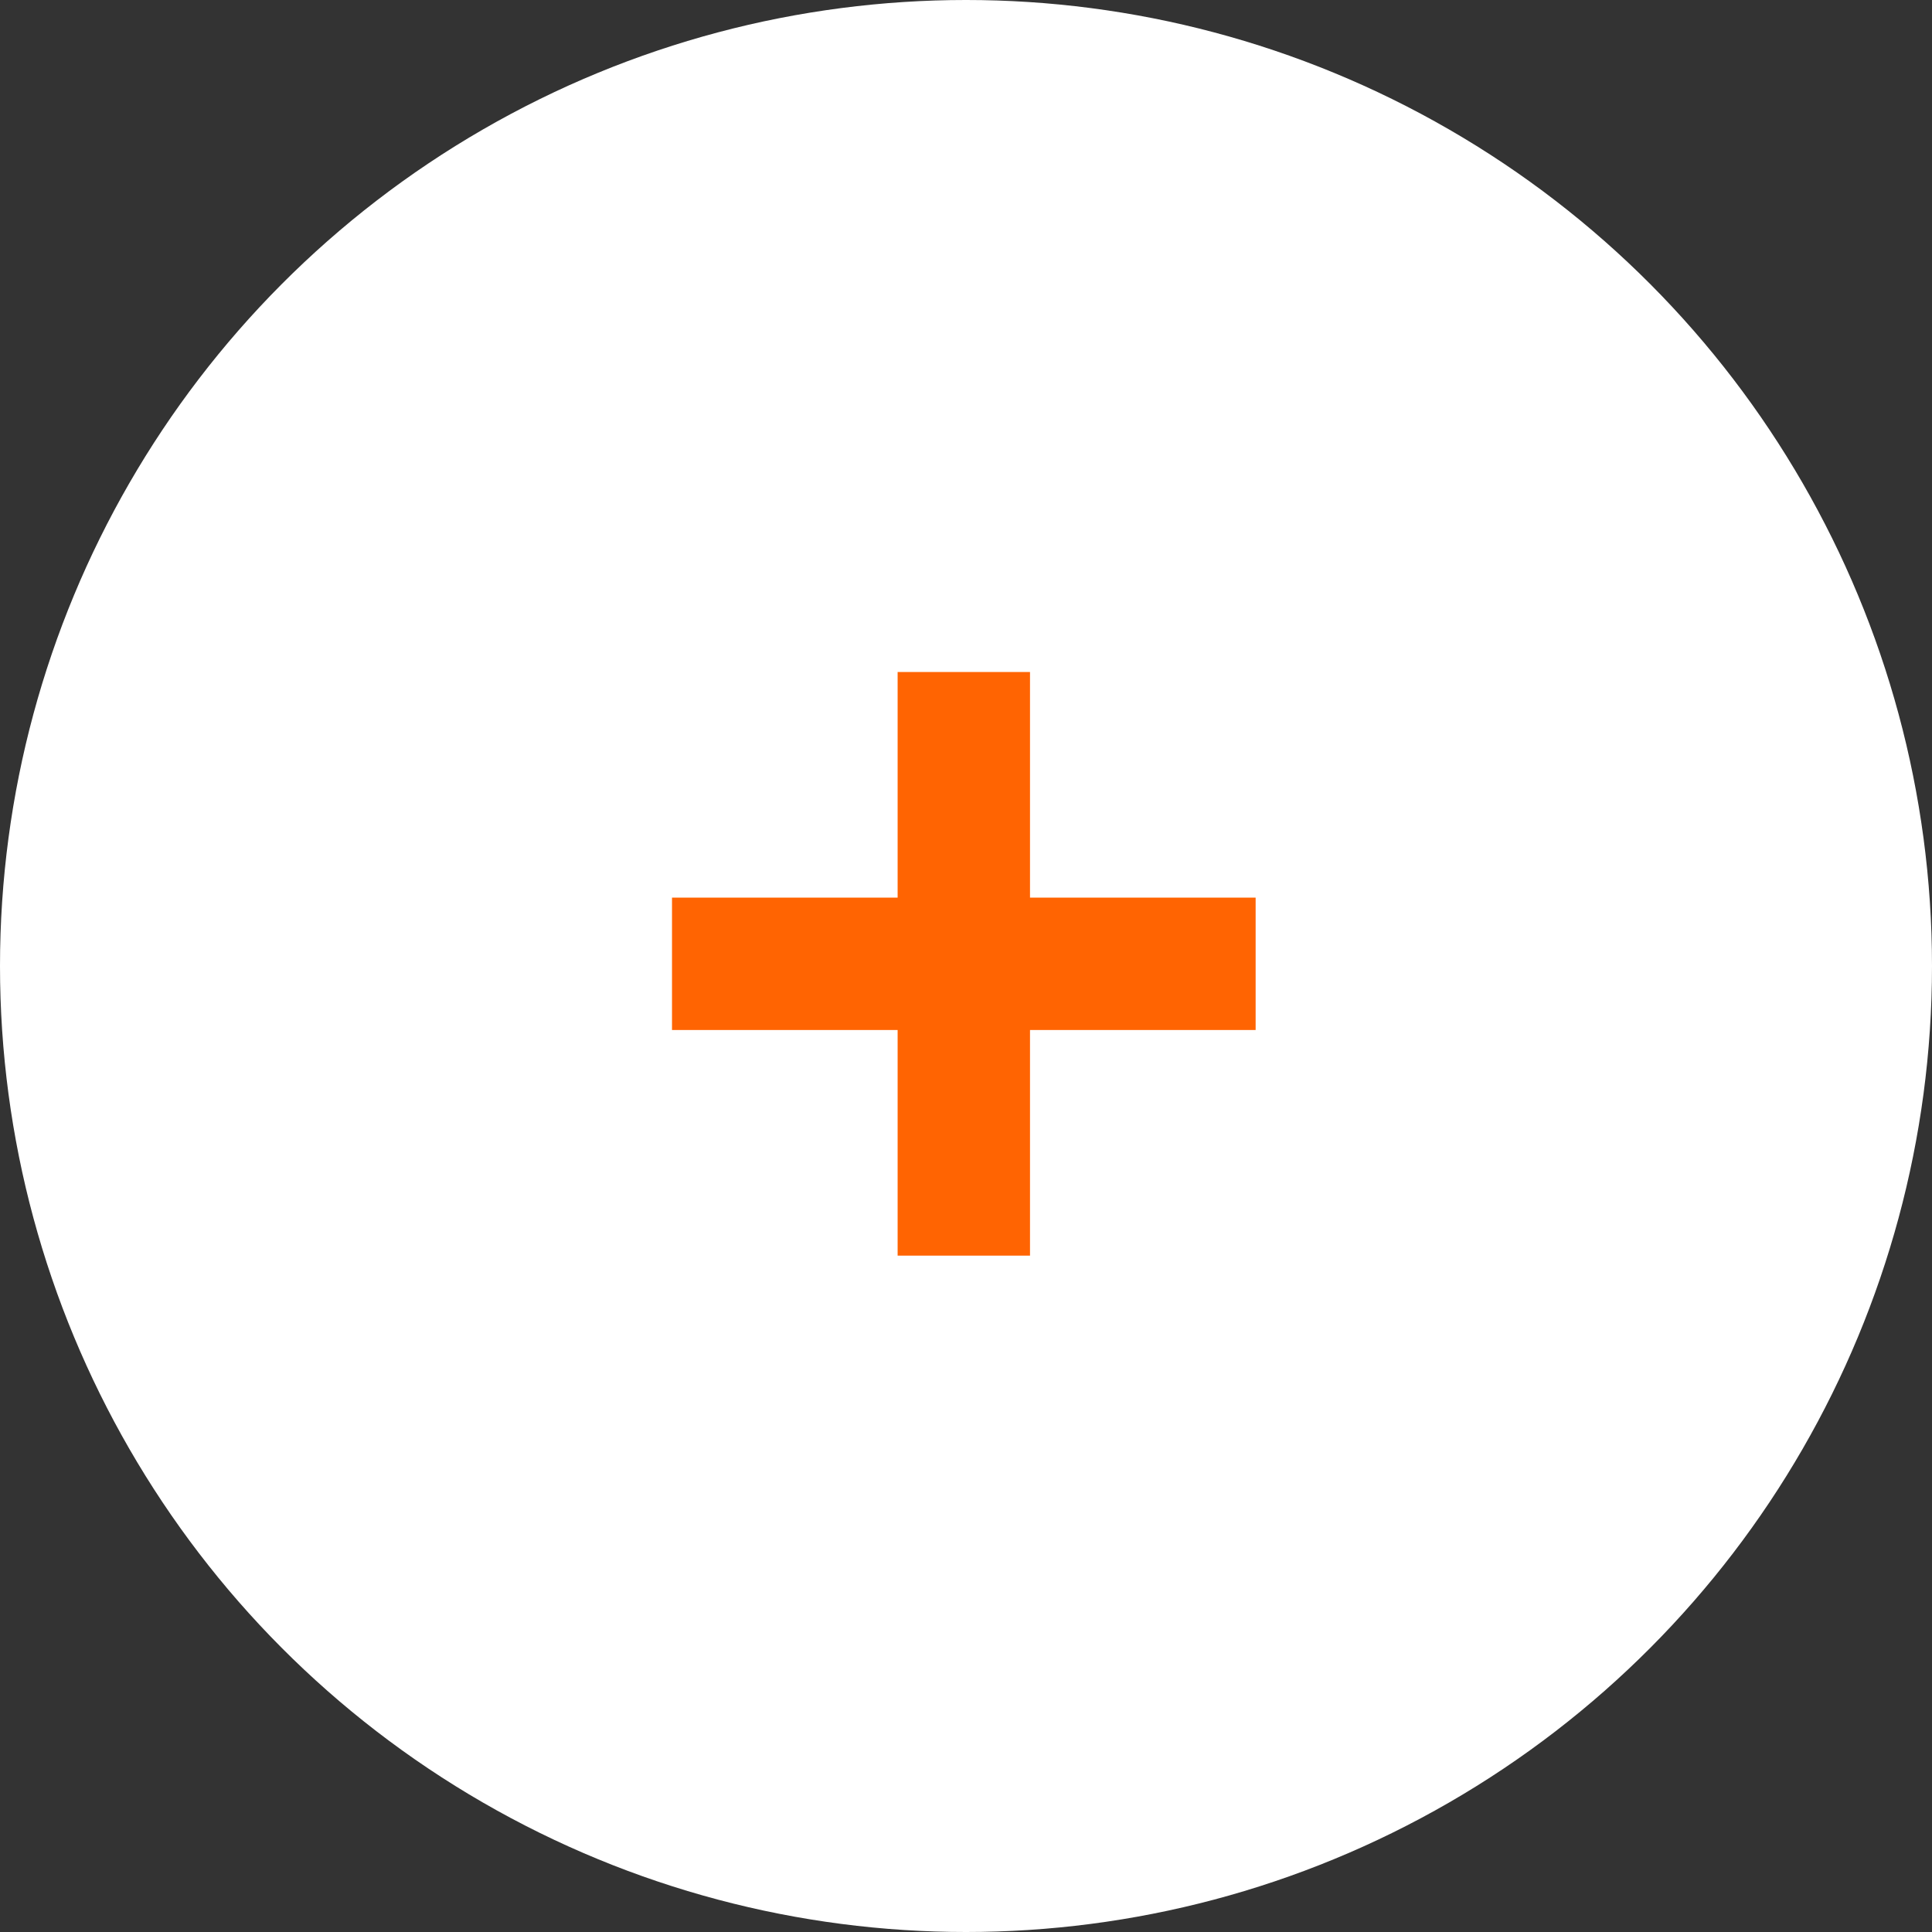
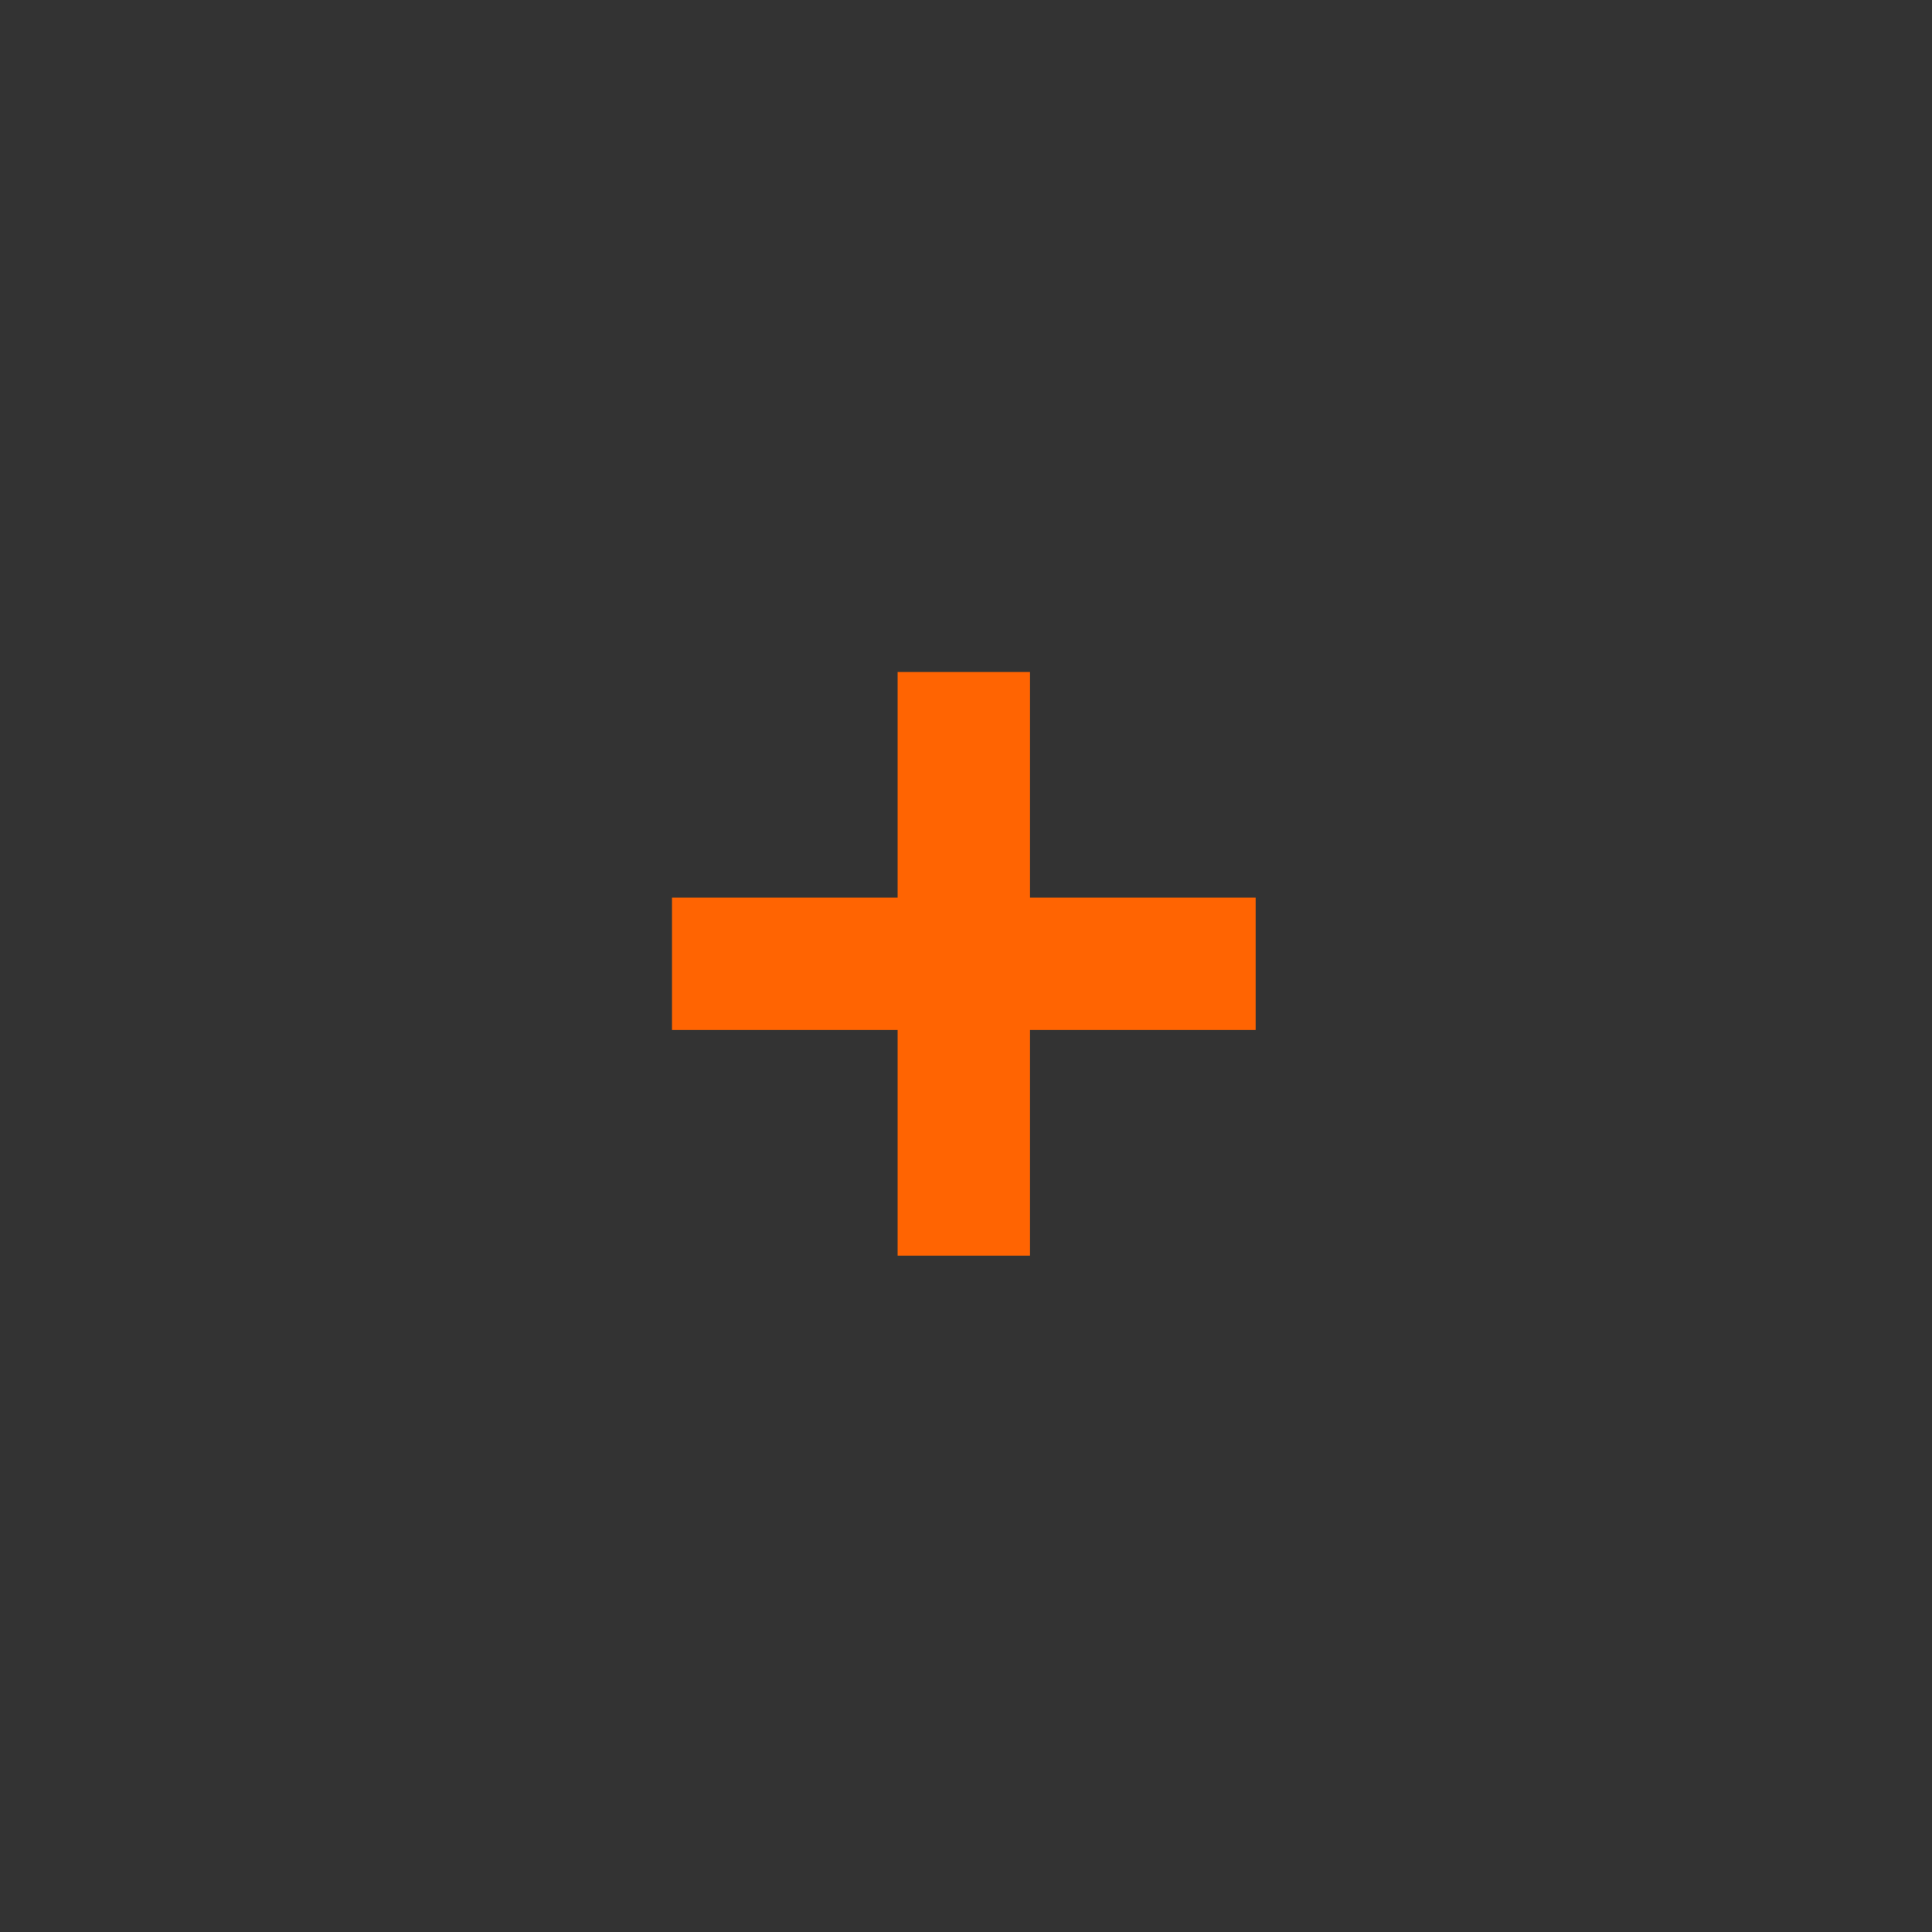
<svg xmlns="http://www.w3.org/2000/svg" width="46" height="46" fill="none">
  <rect width="100%" height="100%" fill="#333333" stroke="none" />
-   <circle cx="23" cy="23" r="23" fill="#fff" />
  <path fill="#FF6402" d="M21.372 29.896V16h3.152v13.896h-3.152ZM16 24.524v-3.152h13.896v3.152H16Z" />
</svg>